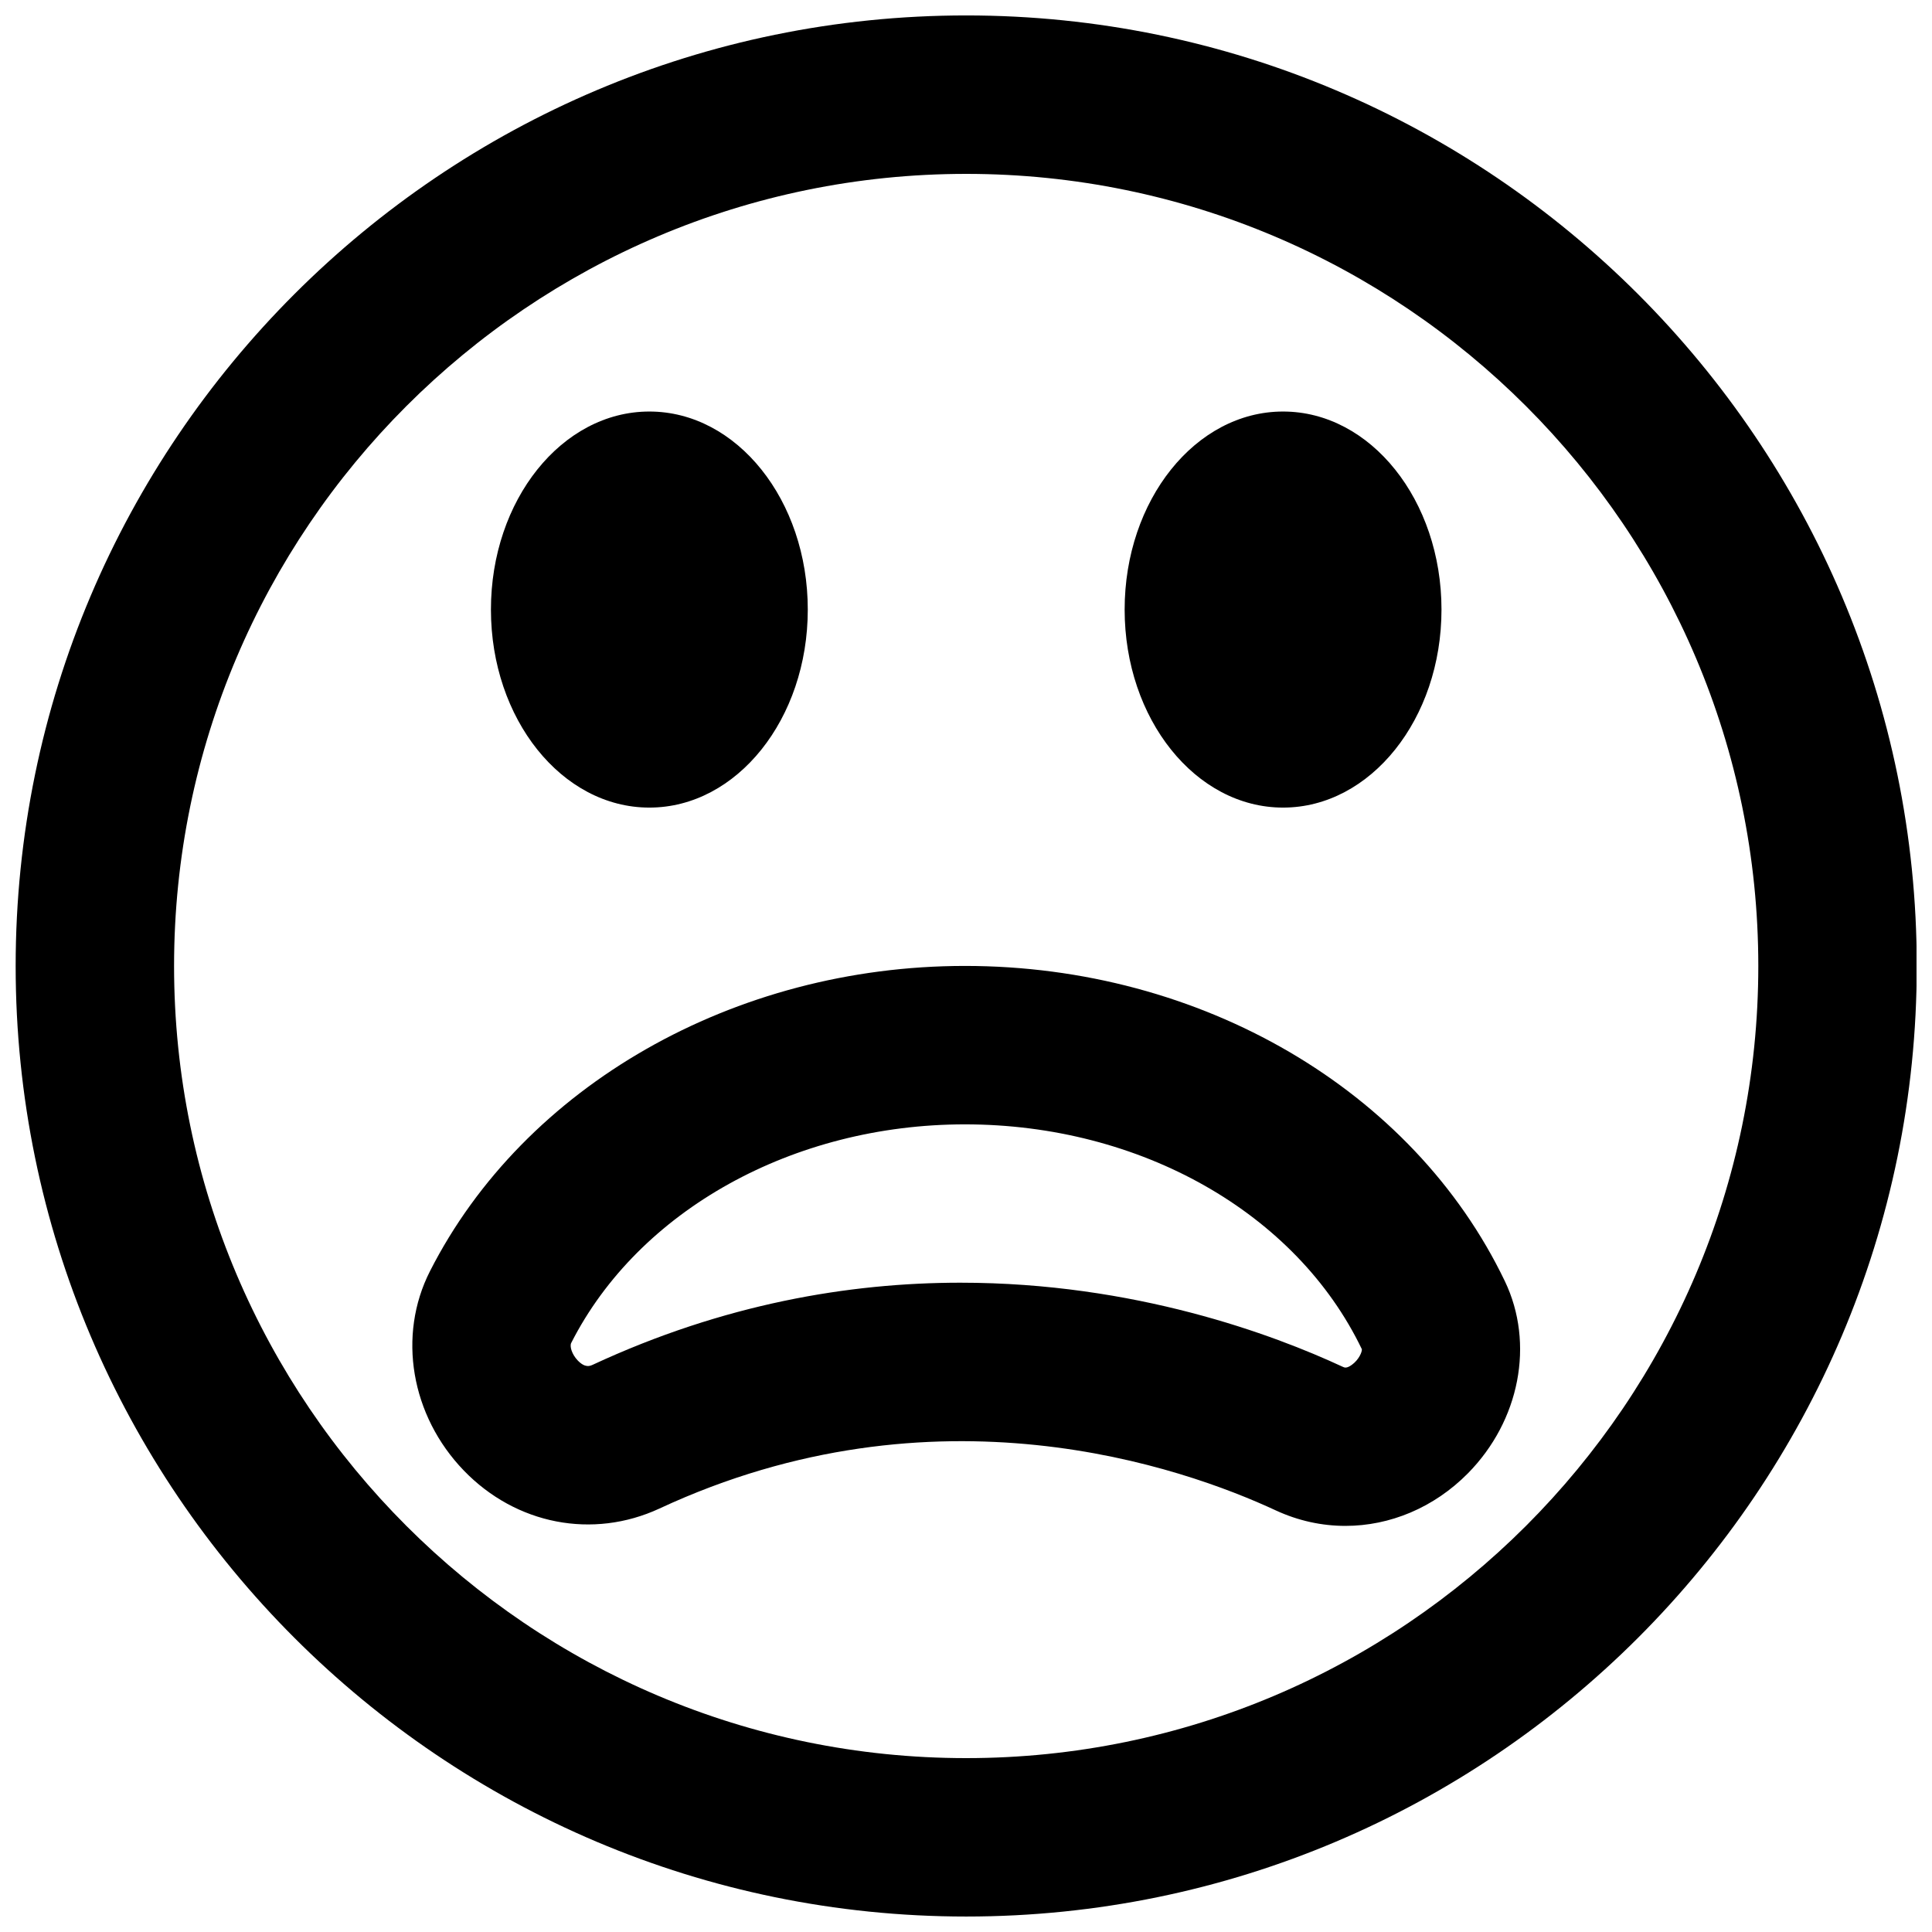
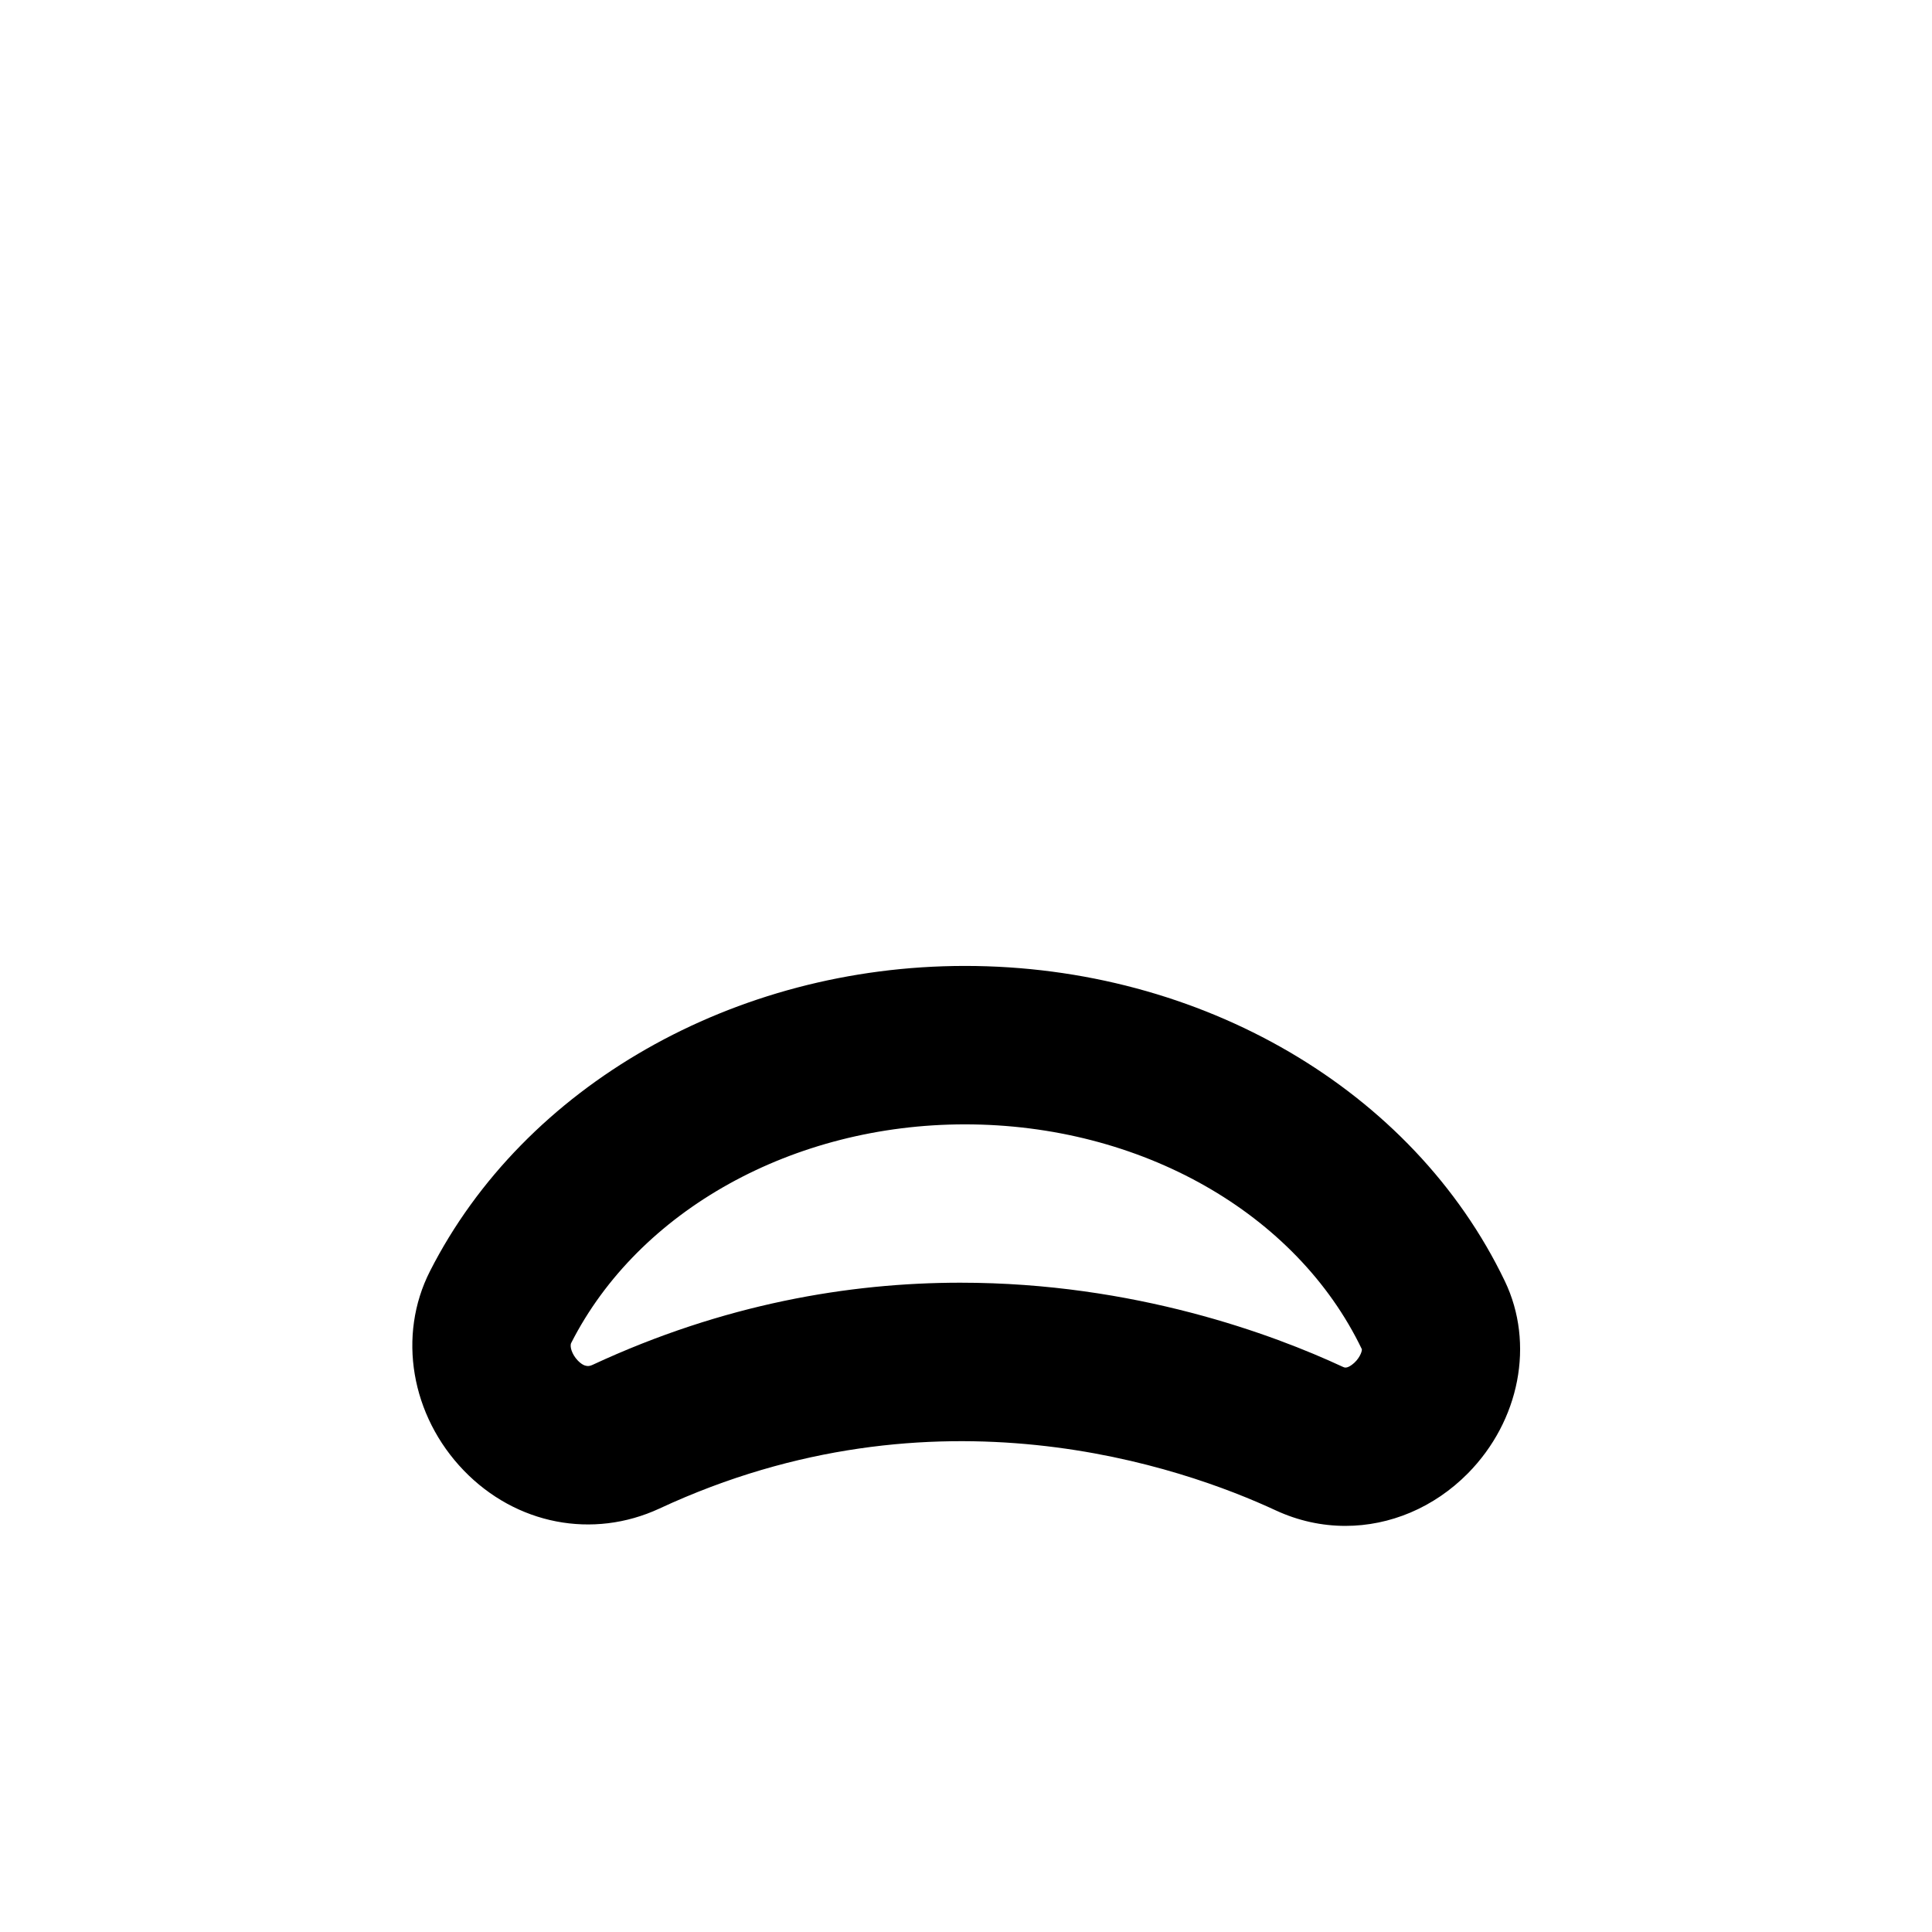
<svg xmlns="http://www.w3.org/2000/svg" width="800px" height="800px" version="1.1" viewBox="144 144 512 512">
  <defs>
    <clipPath id="a">
-       <path d="m148.09 148.09h503.81v503.81h-503.81z" />
-     </clipPath>
+       </clipPath>
  </defs>
  <g clip-path="url(#a)">
-     <path d="m400.05 190.08c-115.75 0-209.92 94.172-209.92 209.92s94.172 209.92 209.92 209.92 209.92-94.168 209.92-209.92-94.172-209.92-209.92-209.92m0 461.82c-138.9 0-251.9-113-251.9-251.9 0-138.91 113-251.91 251.9-251.91 138.91 0 251.91 113 251.91 251.91 0 138.9-113 251.9-251.91 251.9" fill-rule="evenodd" />
-   </g>
+     </g>
  <path d="m398.57 483.93c46.141 0 82.895 13.75 101.24 22.273 0.484 0.23 1.051 0.504 2.438-0.504 1.867-1.344 2.727-3.422 2.664-4.133-17.359-36.148-58.672-59.598-105.19-59.598-45.512 0-86.465 22.754-104.35 57.938-0.441 0.883 0.168 3 1.742 4.641 1.953 2.016 3.211 1.469 3.926 1.152 34.762-16.164 68.059-21.77 97.531-21.77m101.98 64.449c-6.234 0-12.488-1.344-18.43-4.094-24.727-11.484-90.184-34.555-163.36-0.504-17.656 8.184-37.996 4.262-51.832-10.059-14.043-14.547-17.652-35.789-8.984-52.836 24.98-49.141 80.633-80.902 141.78-80.902 62.578 0 118.73 32.809 143.08 83.547 7.914 16.523 3.969 36.969-9.801 50.93-9.008 9.109-20.68 13.918-32.457 13.918" fill-rule="evenodd" />
-   <path d="m358.07 305.54c0 28.988-18.789 52.48-41.984 52.48-23.195 0-41.984-23.492-41.984-52.48 0-28.992 18.789-52.48 41.984-52.48 23.195 0 41.984 23.488 41.984 52.48" fill-rule="evenodd" />
-   <path d="m526.01 305.54c0 28.988-18.789 52.48-41.984 52.48-23.195 0-41.984-23.492-41.984-52.48 0-28.992 18.789-52.48 41.984-52.48 23.195 0 41.984 23.488 41.984 52.48" fill-rule="evenodd" />
</svg>